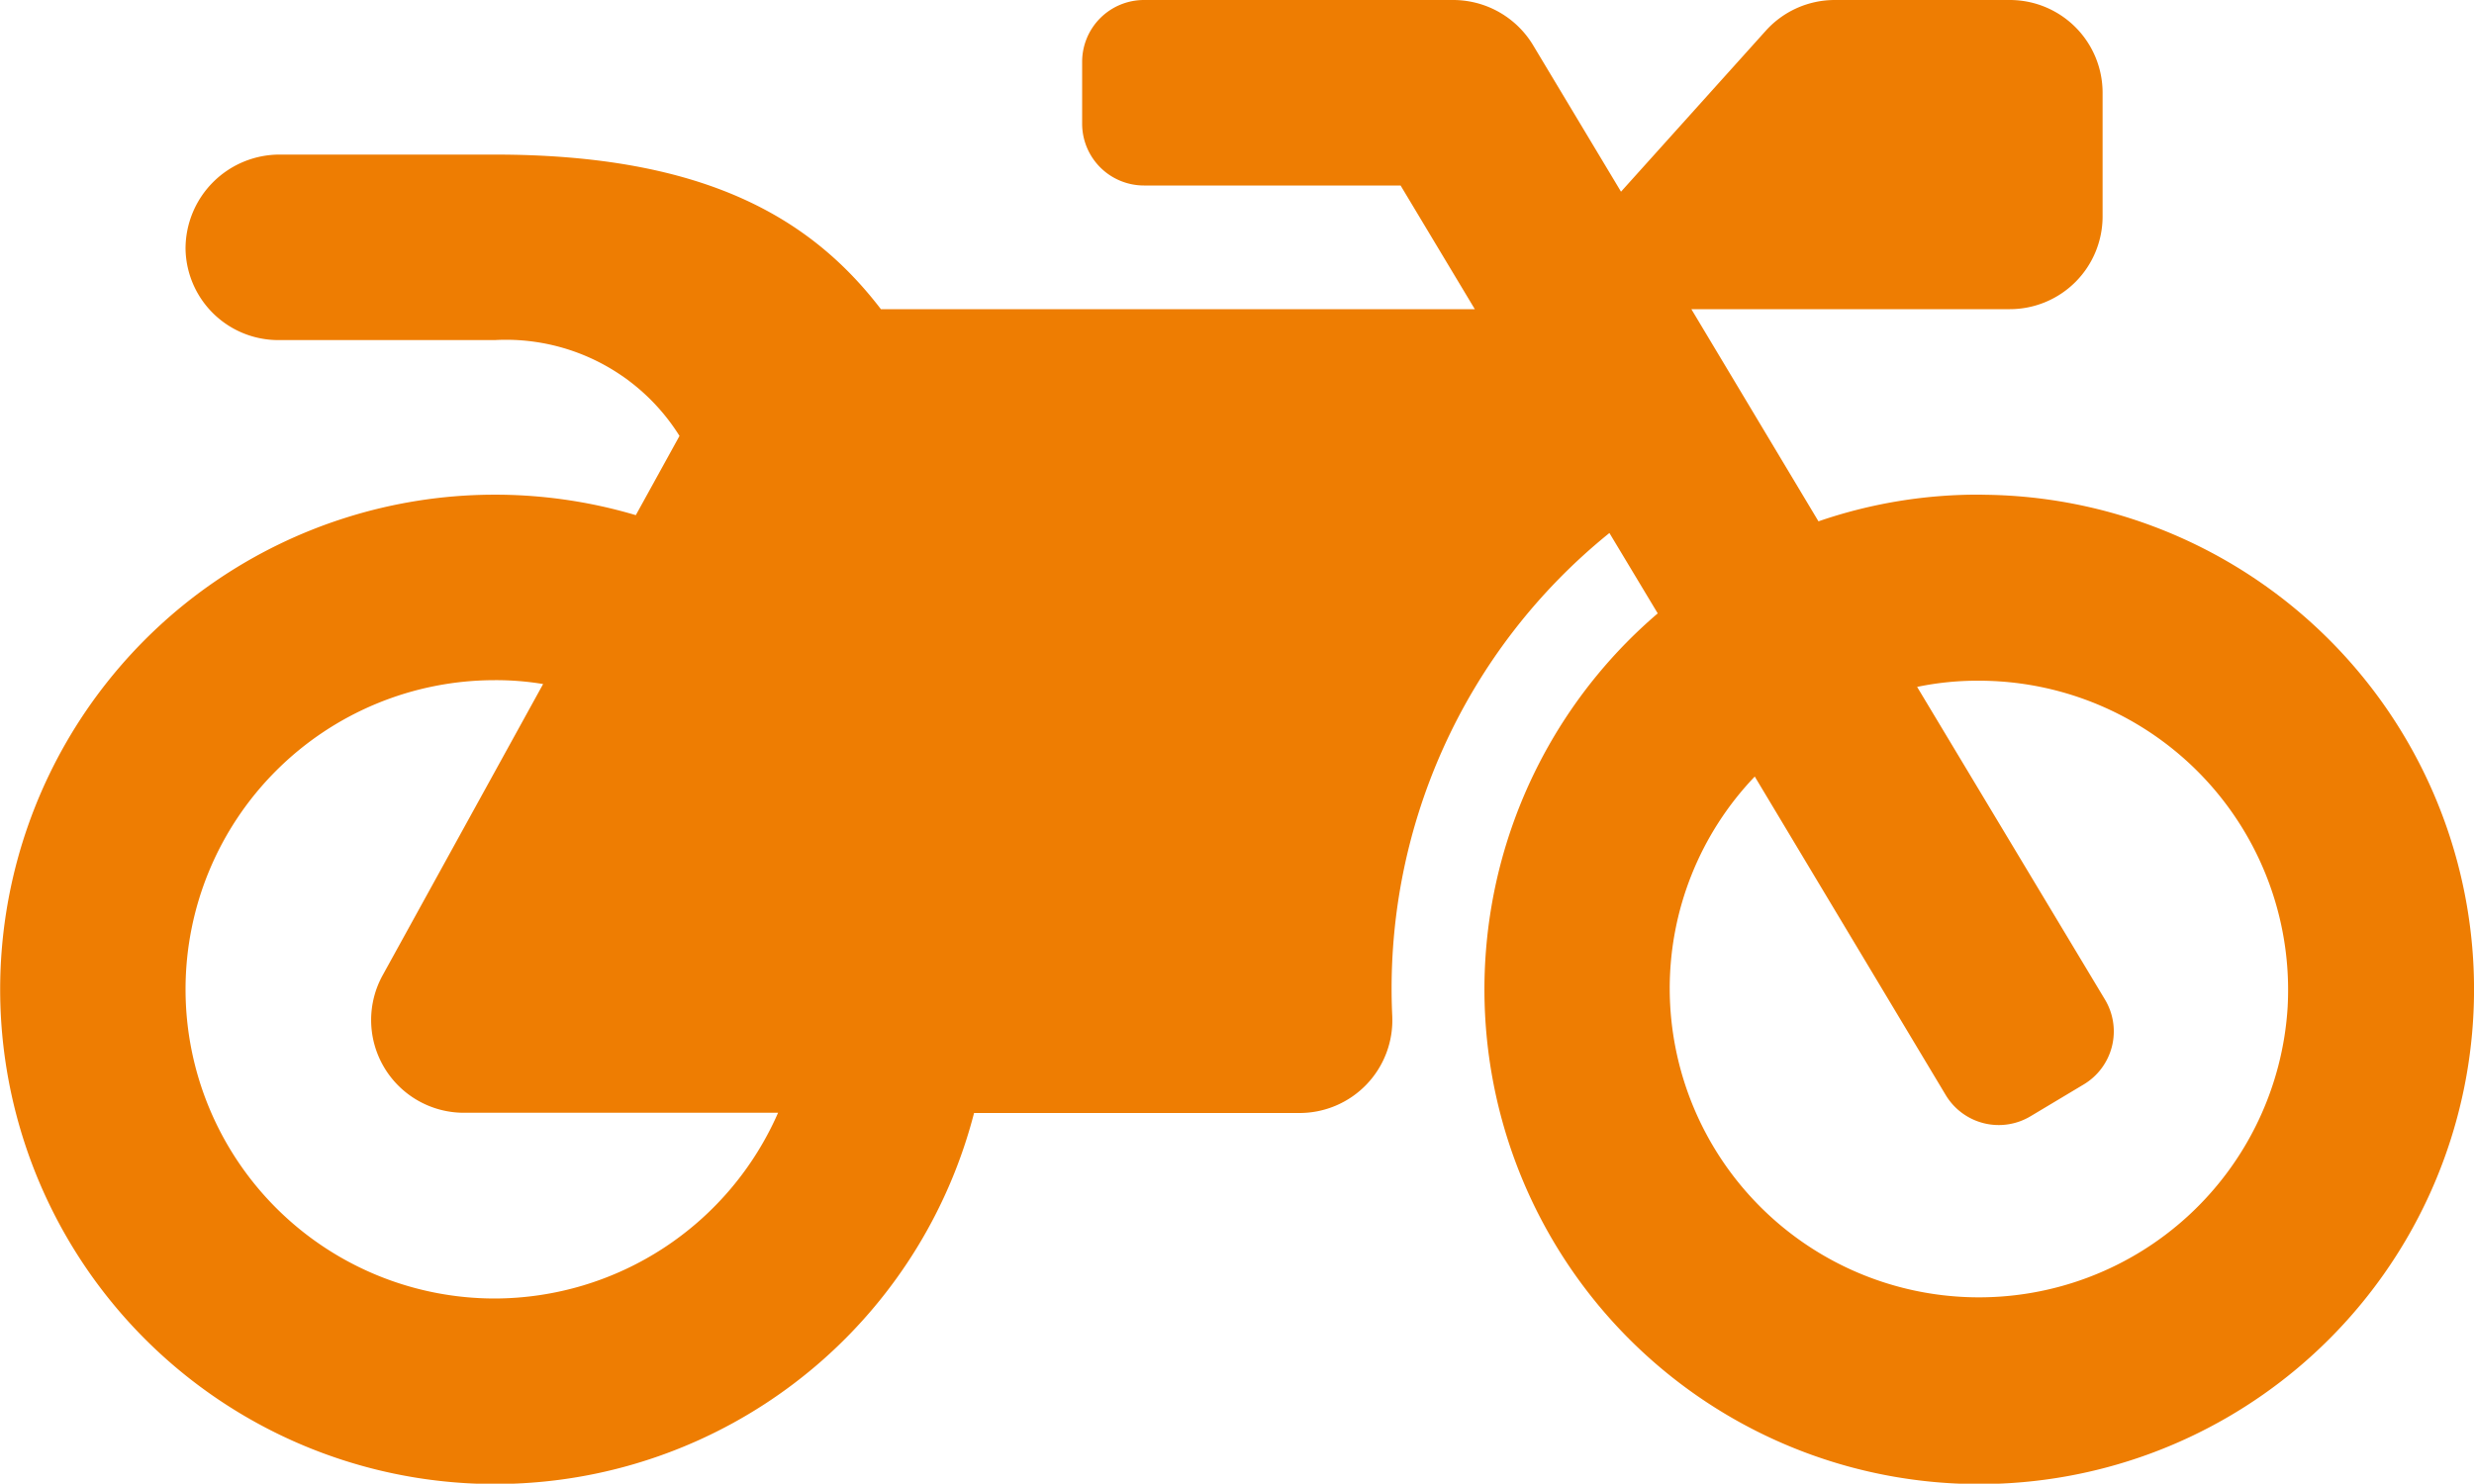
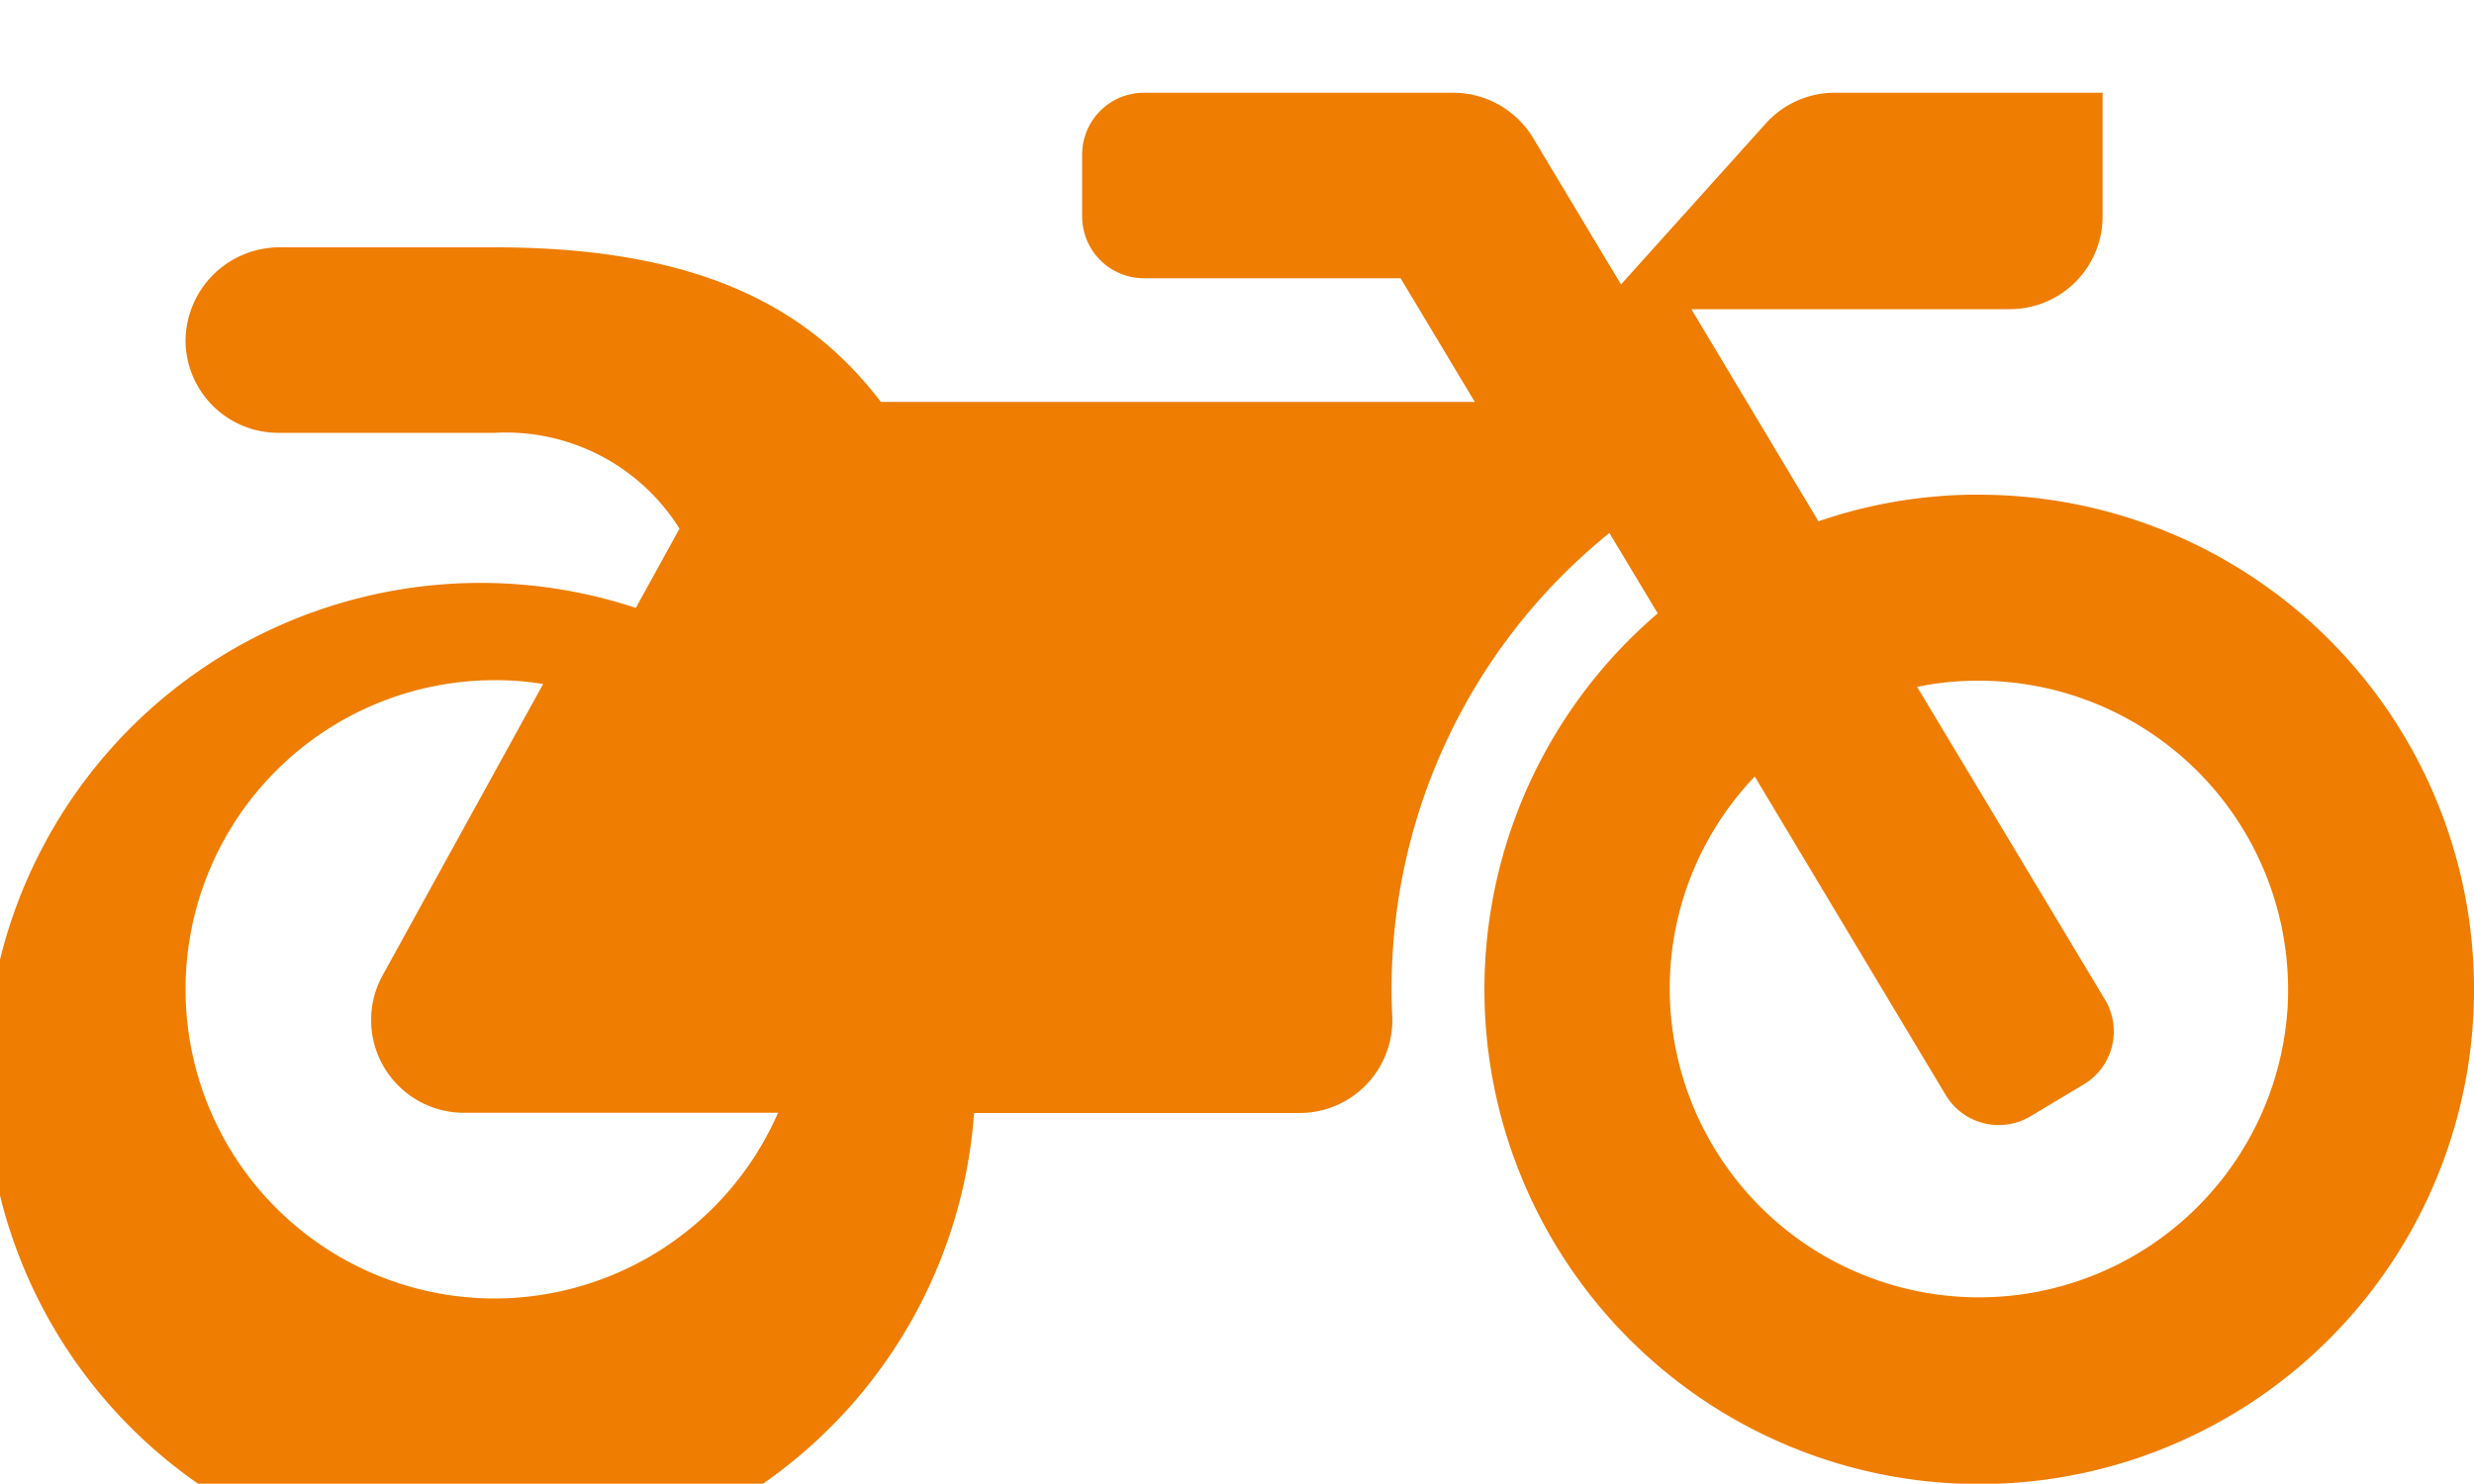
<svg xmlns="http://www.w3.org/2000/svg" width="32" height="19.196" viewBox="0 0 32 19.196">
-   <path id="Path_2" data-name="Path 2" d="M25.609,70.4a6.325,6.325,0,0,0-2.12.345L21.845,68h4.119a1.2,1.2,0,0,0,1.2-1.2V65.2a1.2,1.2,0,0,0-1.2-1.2H23.7a1.2,1.2,0,0,0-.89.395l-1.875,2.085-1.14-1.9a1.208,1.208,0,0,0-1.03-.58h-4a.8.8,0,0,0-.8.8v.8a.8.8,0,0,0,.8.8h3.319l.96,1.6H11.362c-.885-1.155-2.245-2-4.994-2H3.593a1.217,1.217,0,0,0-1.225,1.225,1.2,1.2,0,0,0,1.2,1.175h2.8a2.647,2.647,0,0,1,2.389,1.24l-.565,1.025A6.4,6.4,0,1,0,12.567,78.4h4.209a1.2,1.2,0,0,0,1.2-1.255,7.572,7.572,0,0,1,2.809-6.249l.625,1.04a6.4,6.4,0,1,0,4.2-1.535ZM6.368,80.8a4,4,0,1,1,0-8,3.719,3.719,0,0,1,.625.05L4.918,76.617a1.2,1.2,0,0,0,1.05,1.78h4.064A4.01,4.01,0,0,1,6.368,80.8Zm23.19-3.779a4,4,0,0,1-7.993-.22,3.967,3.967,0,0,1,1.1-2.754l2.469,4.119a.8.8,0,0,0,1.1.275l.685-.41a.8.8,0,0,0,.275-1.1l-2.429-4.044a3.828,3.828,0,0,1,.795-.08A4,4,0,0,1,29.558,77.017Z" transform="translate(0.032 -64)" fill="#ee7d02" />
+   <path id="Path_2" data-name="Path 2" d="M25.609,70.4a6.325,6.325,0,0,0-2.12.345L21.845,68h4.119a1.2,1.2,0,0,0,1.2-1.2V65.2H23.7a1.2,1.2,0,0,0-.89.395l-1.875,2.085-1.14-1.9a1.208,1.208,0,0,0-1.03-.58h-4a.8.8,0,0,0-.8.8v.8a.8.8,0,0,0,.8.8h3.319l.96,1.6H11.362c-.885-1.155-2.245-2-4.994-2H3.593a1.217,1.217,0,0,0-1.225,1.225,1.2,1.2,0,0,0,1.2,1.175h2.8a2.647,2.647,0,0,1,2.389,1.24l-.565,1.025A6.4,6.4,0,1,0,12.567,78.4h4.209a1.2,1.2,0,0,0,1.2-1.255,7.572,7.572,0,0,1,2.809-6.249l.625,1.04a6.4,6.4,0,1,0,4.2-1.535ZM6.368,80.8a4,4,0,1,1,0-8,3.719,3.719,0,0,1,.625.05L4.918,76.617a1.2,1.2,0,0,0,1.05,1.78h4.064A4.01,4.01,0,0,1,6.368,80.8Zm23.19-3.779a4,4,0,0,1-7.993-.22,3.967,3.967,0,0,1,1.1-2.754l2.469,4.119a.8.8,0,0,0,1.1.275l.685-.41a.8.8,0,0,0,.275-1.1l-2.429-4.044a3.828,3.828,0,0,1,.795-.08A4,4,0,0,1,29.558,77.017Z" transform="translate(0.032 -64)" fill="#ee7d02" />
</svg>